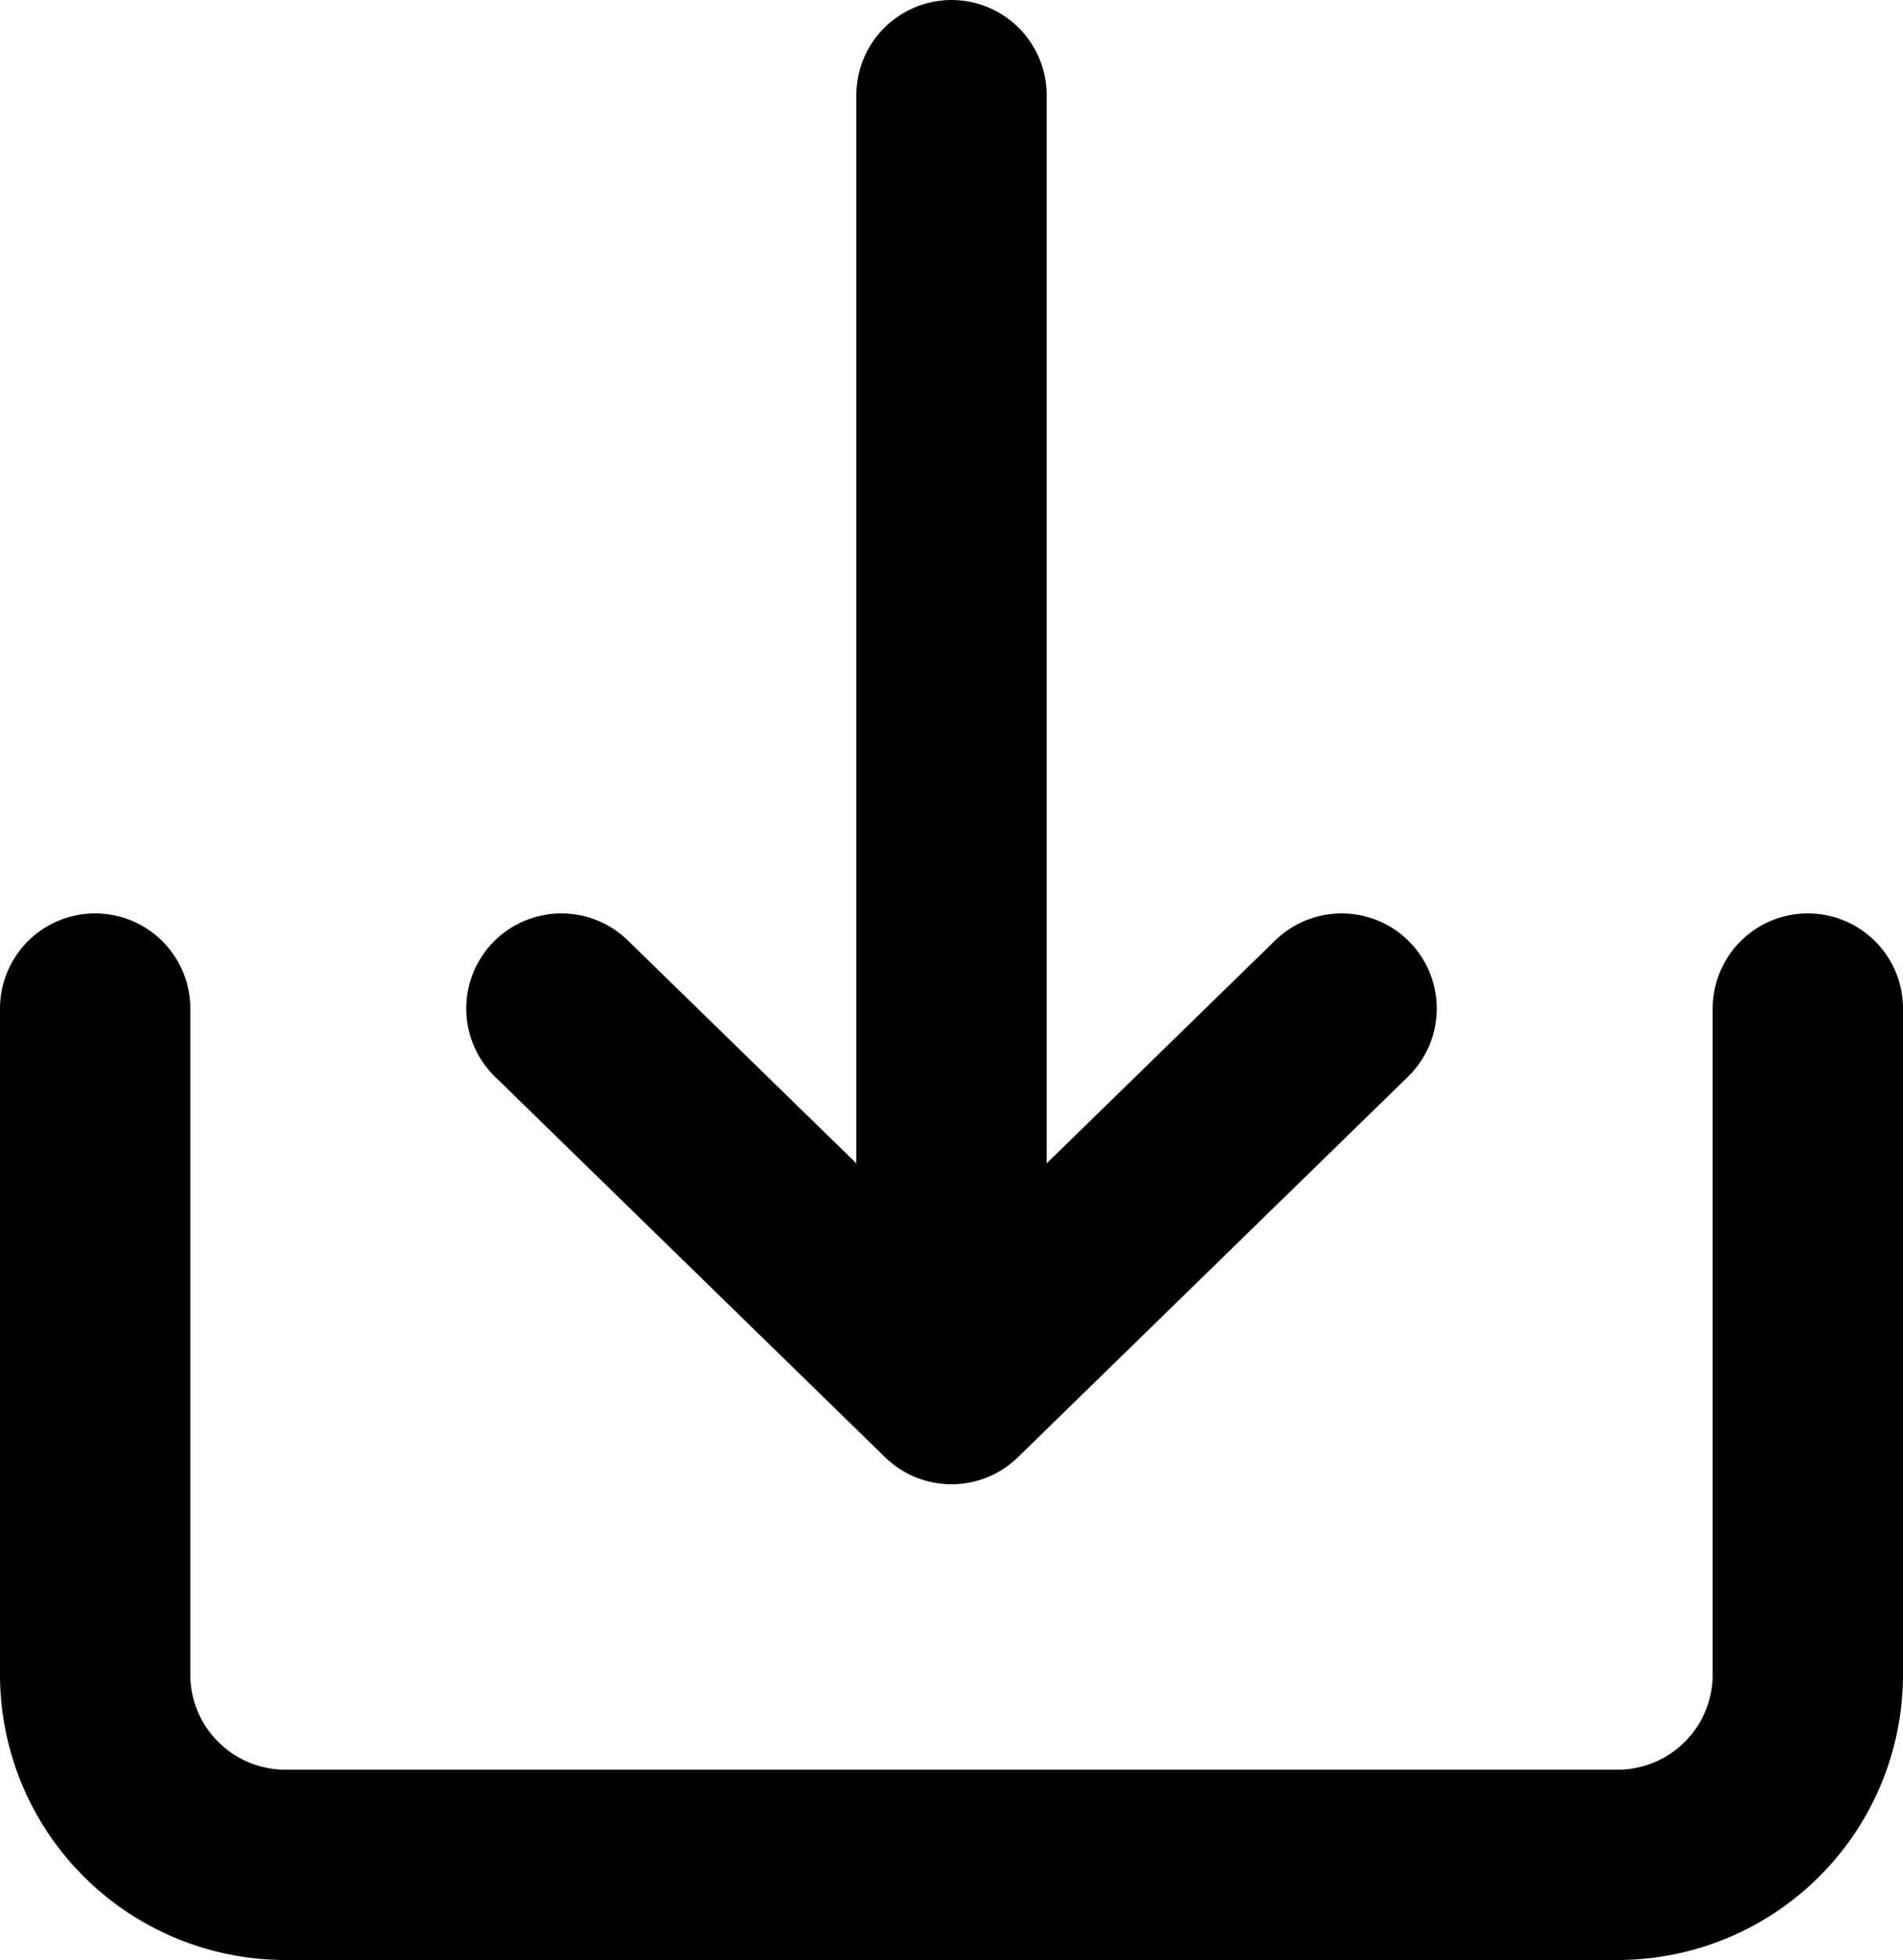
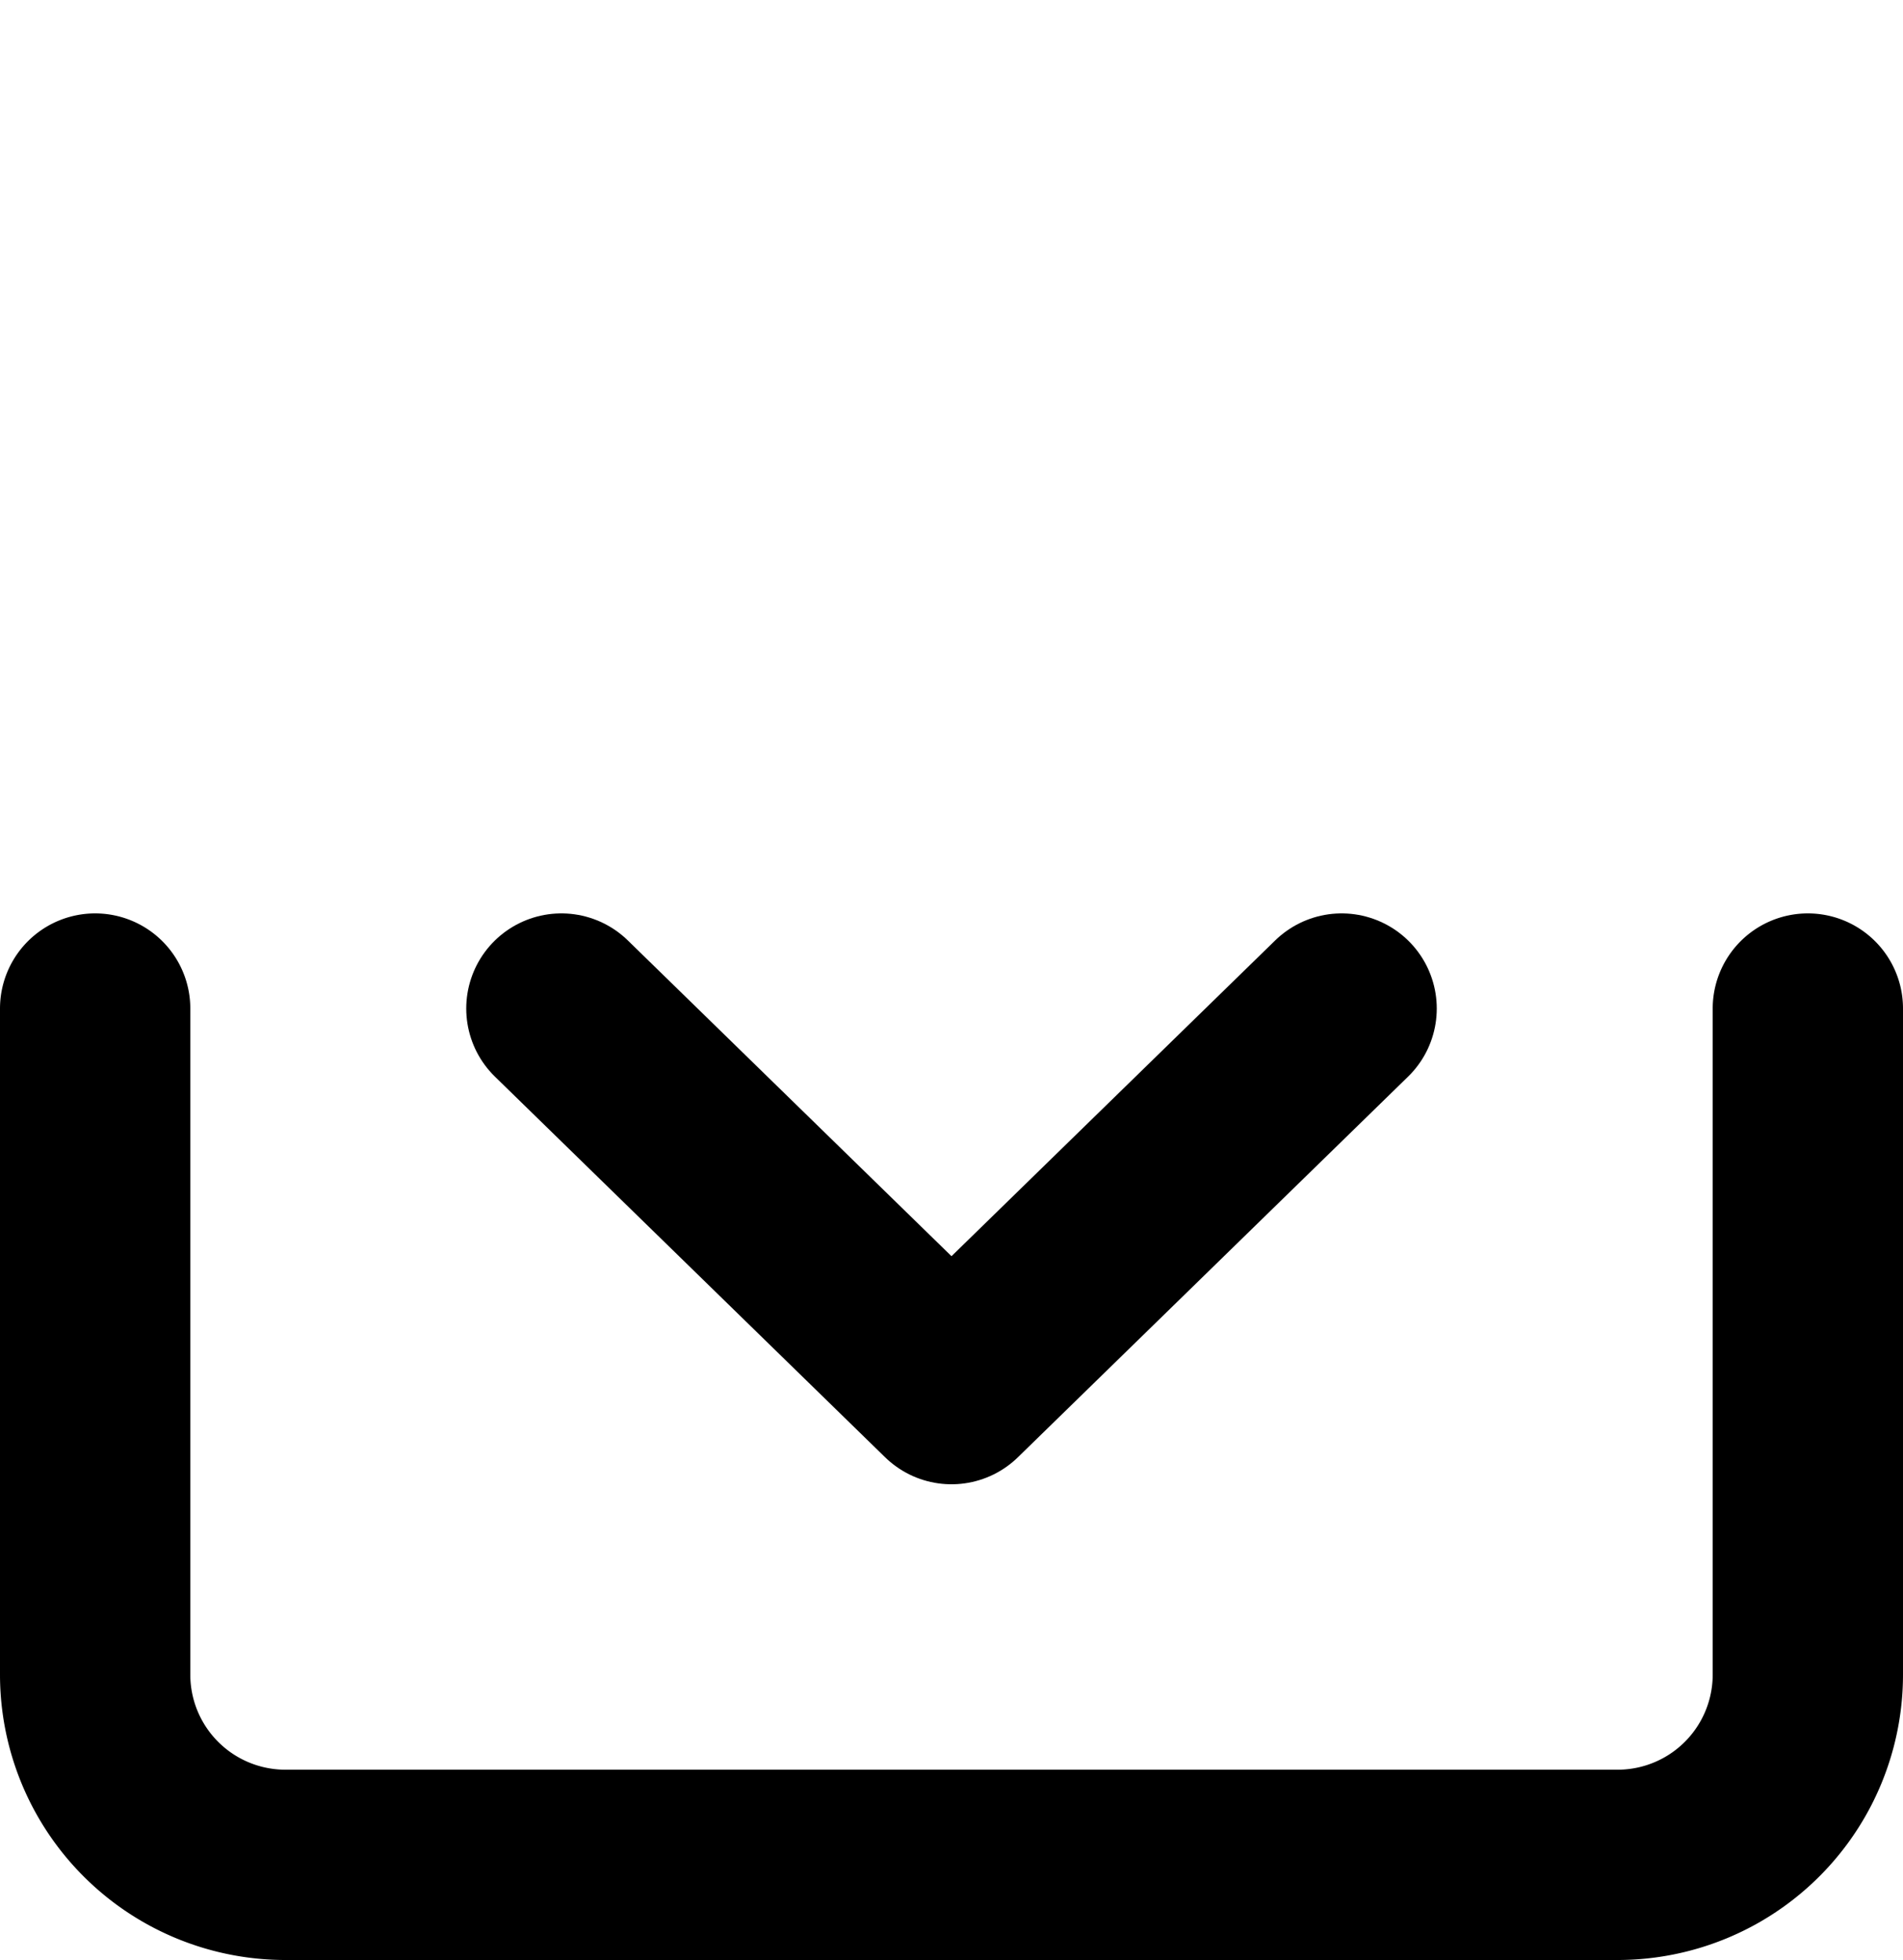
<svg xmlns="http://www.w3.org/2000/svg" width="20" height="20.6" viewBox="0 0 20 20.6">
  <g id="Complete" transform="translate(-2 -1.7)">
    <g id="download">
      <g id="Group_44" data-name="Group 44">
        <path id="Path_3541" data-name="Path 3541" d="M3,12.3v7a2,2,0,0,0,2,2H19a2,2,0,0,0,2-2v-7" fill="none" stroke="#000" stroke-linecap="round" stroke-linejoin="round" stroke-width="2" />
        <g id="Group_43" data-name="Group 43">
          <path id="Right" d="M7.9,12.3l4.1,4,4.1-4" fill="none" stroke="#000" stroke-linecap="round" stroke-linejoin="round" stroke-width="2" />
-           <line id="Line_13" data-name="Line 13" y2="11.5" transform="translate(12 2.7)" fill="none" stroke="#000" stroke-linecap="round" stroke-linejoin="round" stroke-width="2" />
        </g>
      </g>
    </g>
  </g>
</svg>